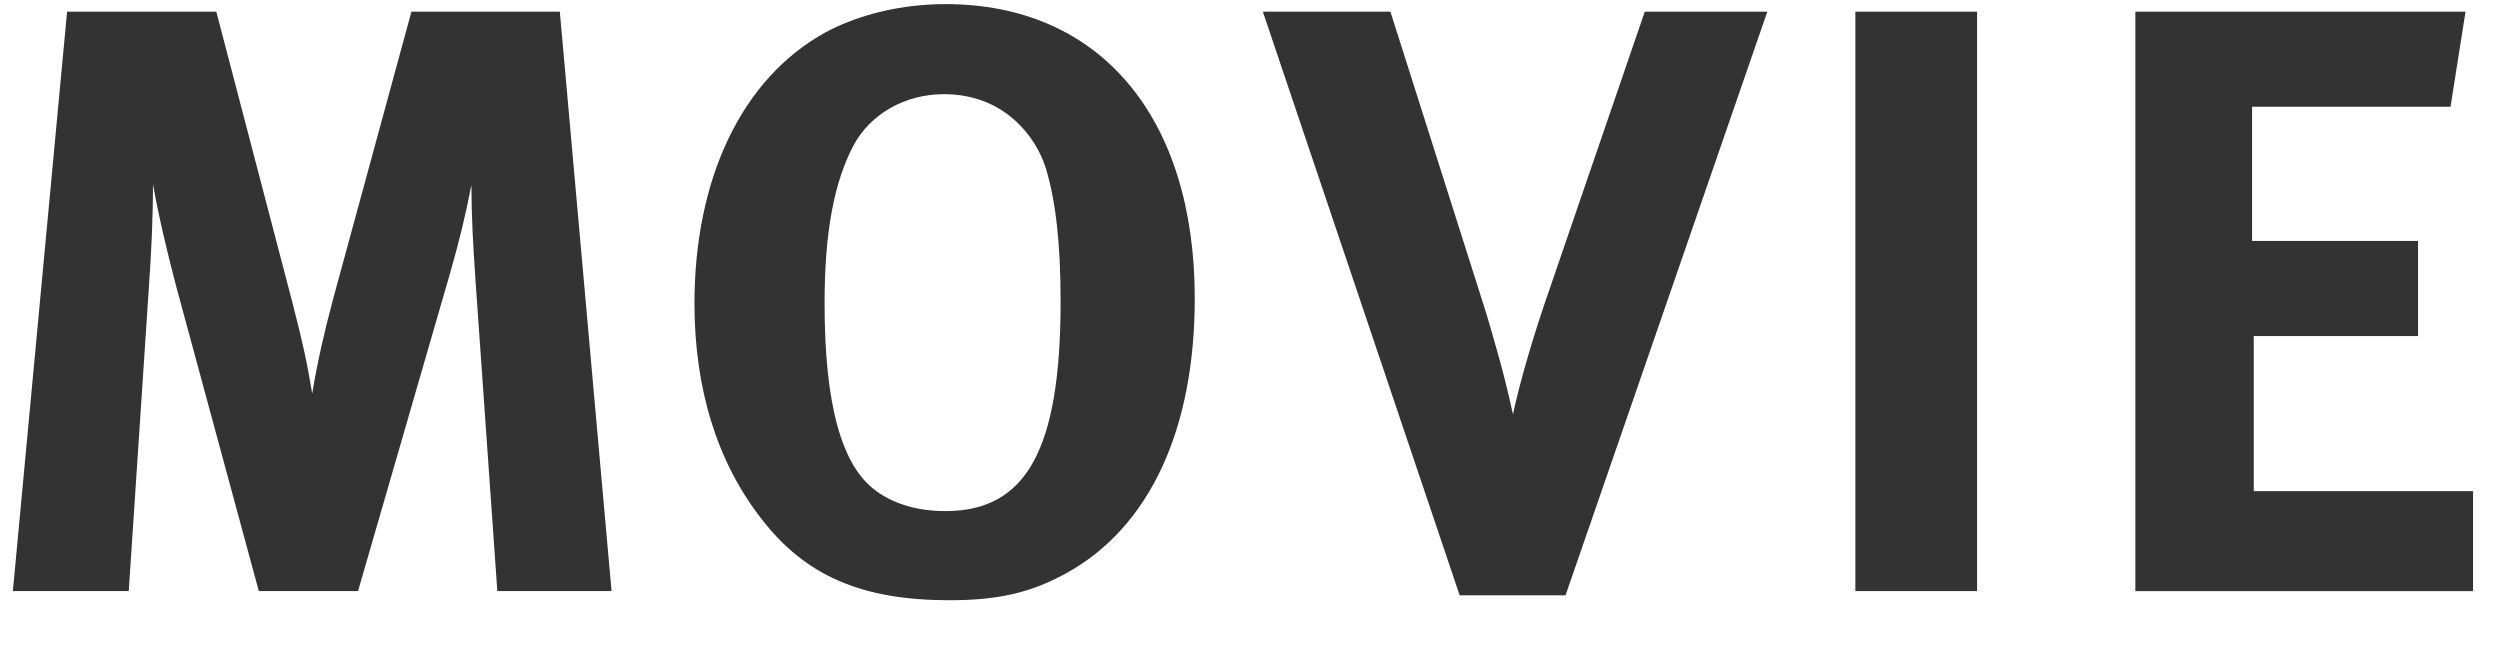
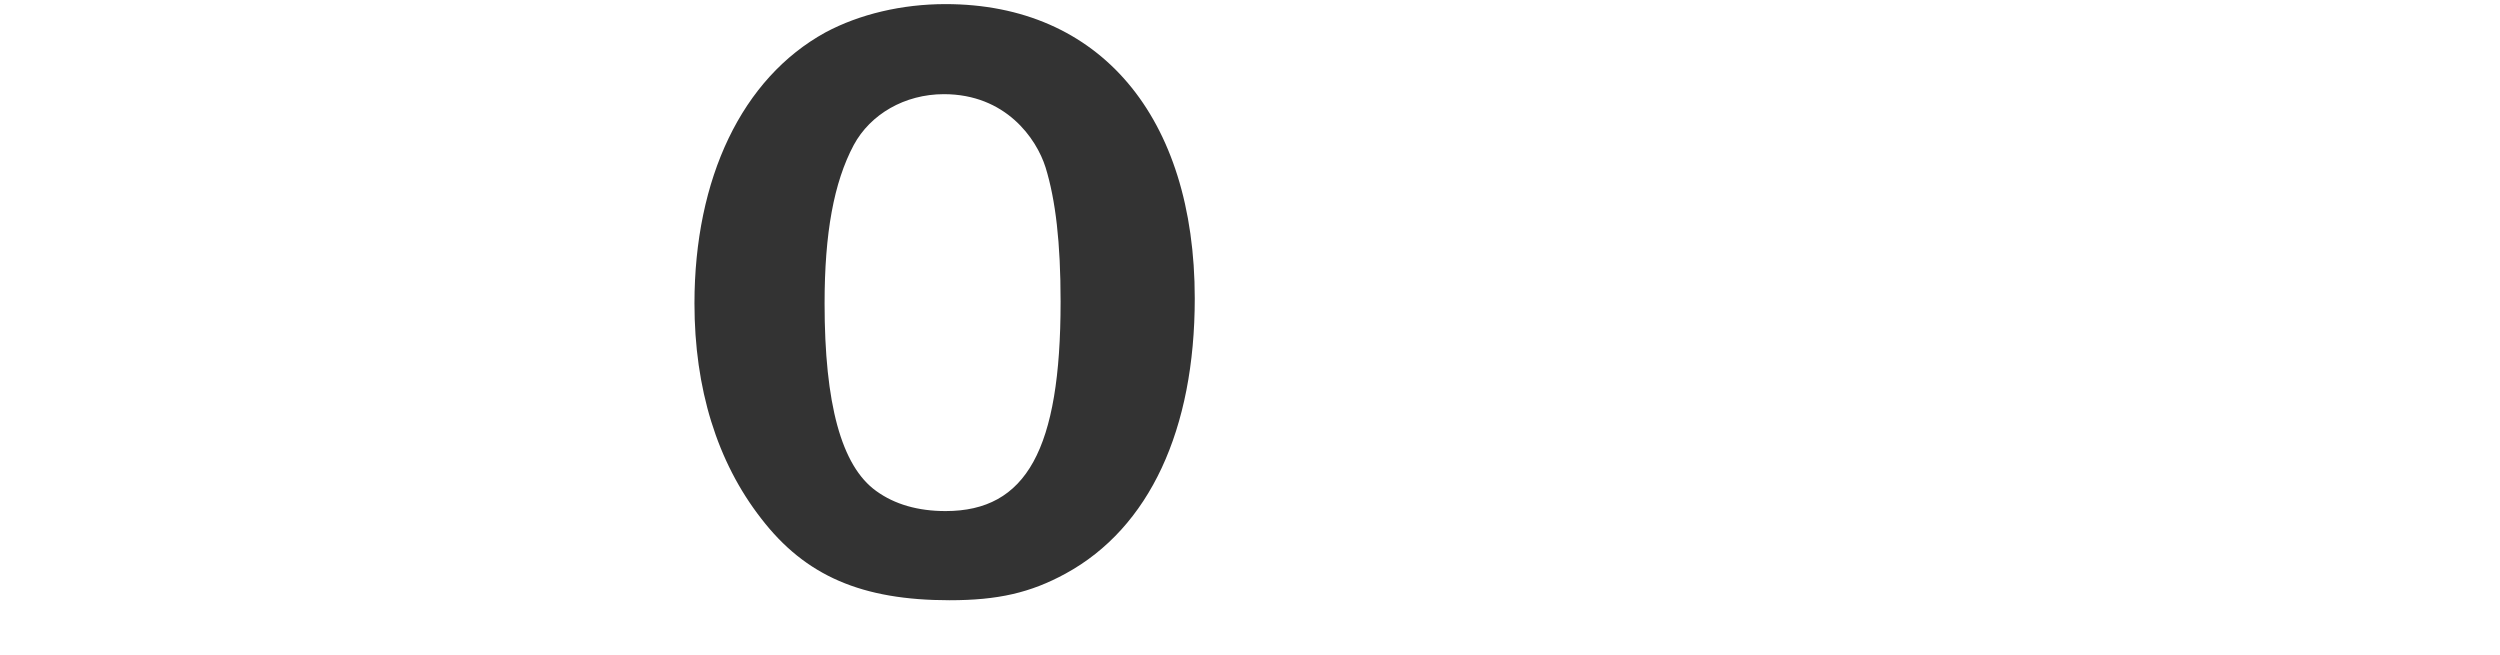
<svg xmlns="http://www.w3.org/2000/svg" version="1.1" x="0px" y="0px" width="42px" height="11px" viewBox="-0.216 -0.069 42 11" overflow="visible" enable-background="new -0.216 -0.069 42 11" xml:space="preserve">
  <defs>
</defs>
  <g>
    <g>
-       <path fill="#333333" d="M3.418,0.127l1.275,4.874c0.182,0.7,0.252,1.036,0.336,1.541c0.084-0.505,0.196-1.009,0.35-1.583    l1.317-4.832h2.493l0.869,9.734H8.139L7.774,4.665c-0.042-0.616-0.07-1.106-0.07-1.625C7.592,3.601,7.508,3.951,7.34,4.539    L5.799,9.861H4.132L2.746,4.749C2.62,4.273,2.452,3.586,2.354,3.025c0,0.575-0.028,1.149-0.07,1.752L1.947,9.861H0l0.911-9.734    H3.418z" />
      <path fill="#333333" d="M19.856,4.945c0,2.199-0.757,3.852-2.171,4.623c-0.588,0.321-1.135,0.447-1.947,0.447    c-1.471,0-2.423-0.406-3.166-1.373c-0.742-0.952-1.121-2.185-1.121-3.613c0-2.102,0.798-3.782,2.199-4.553    C14.225,0.168,14.939,0,15.668,0C18.259,0,19.856,1.892,19.856,4.945z M14.127,2.367c-0.336,0.631-0.49,1.485-0.49,2.662    c0,1.681,0.28,2.731,0.869,3.152c0.308,0.223,0.7,0.336,1.163,0.336c1.359,0,1.933-1.037,1.933-3.517    c0-0.994-0.084-1.708-0.252-2.255c-0.154-0.49-0.672-1.232-1.709-1.232C14.981,1.514,14.407,1.85,14.127,2.367z" />
-       <path fill="#333333" d="M23.143,0.127l1.611,5.07c0.126,0.434,0.294,0.98,0.448,1.695c0.126-0.603,0.378-1.415,0.561-1.947    l1.653-4.818h2.059l-3.39,9.805h-1.779L21,0.127H23.143z" />
-       <path fill="#333333" d="M32.999,0.127v9.734h-2.045V0.127H32.999z" />
-       <path fill="#333333" d="M41.205,0.127l-0.252,1.597h-3.334v2.255h2.788v1.598h-2.76v2.605h3.684v1.68h-5.673V0.127H41.205z" />
    </g>
  </g>
</svg>